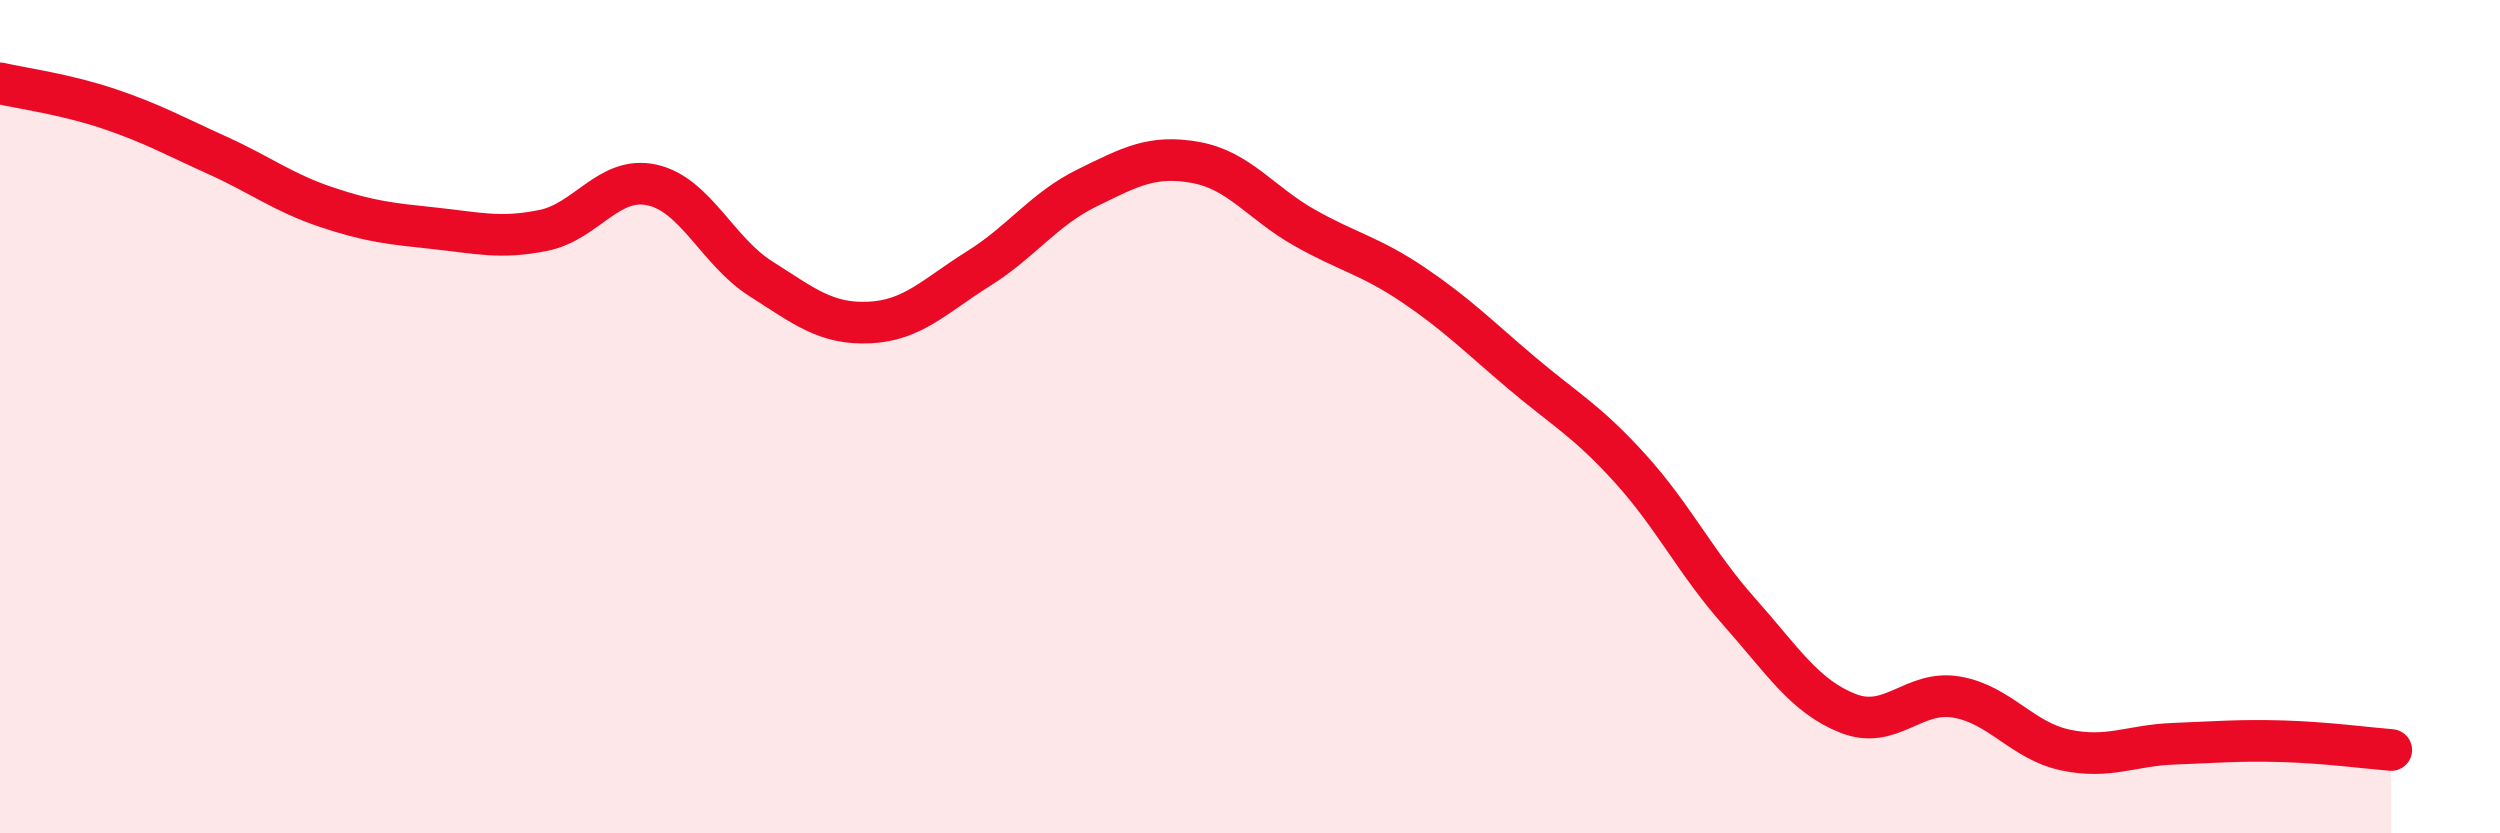
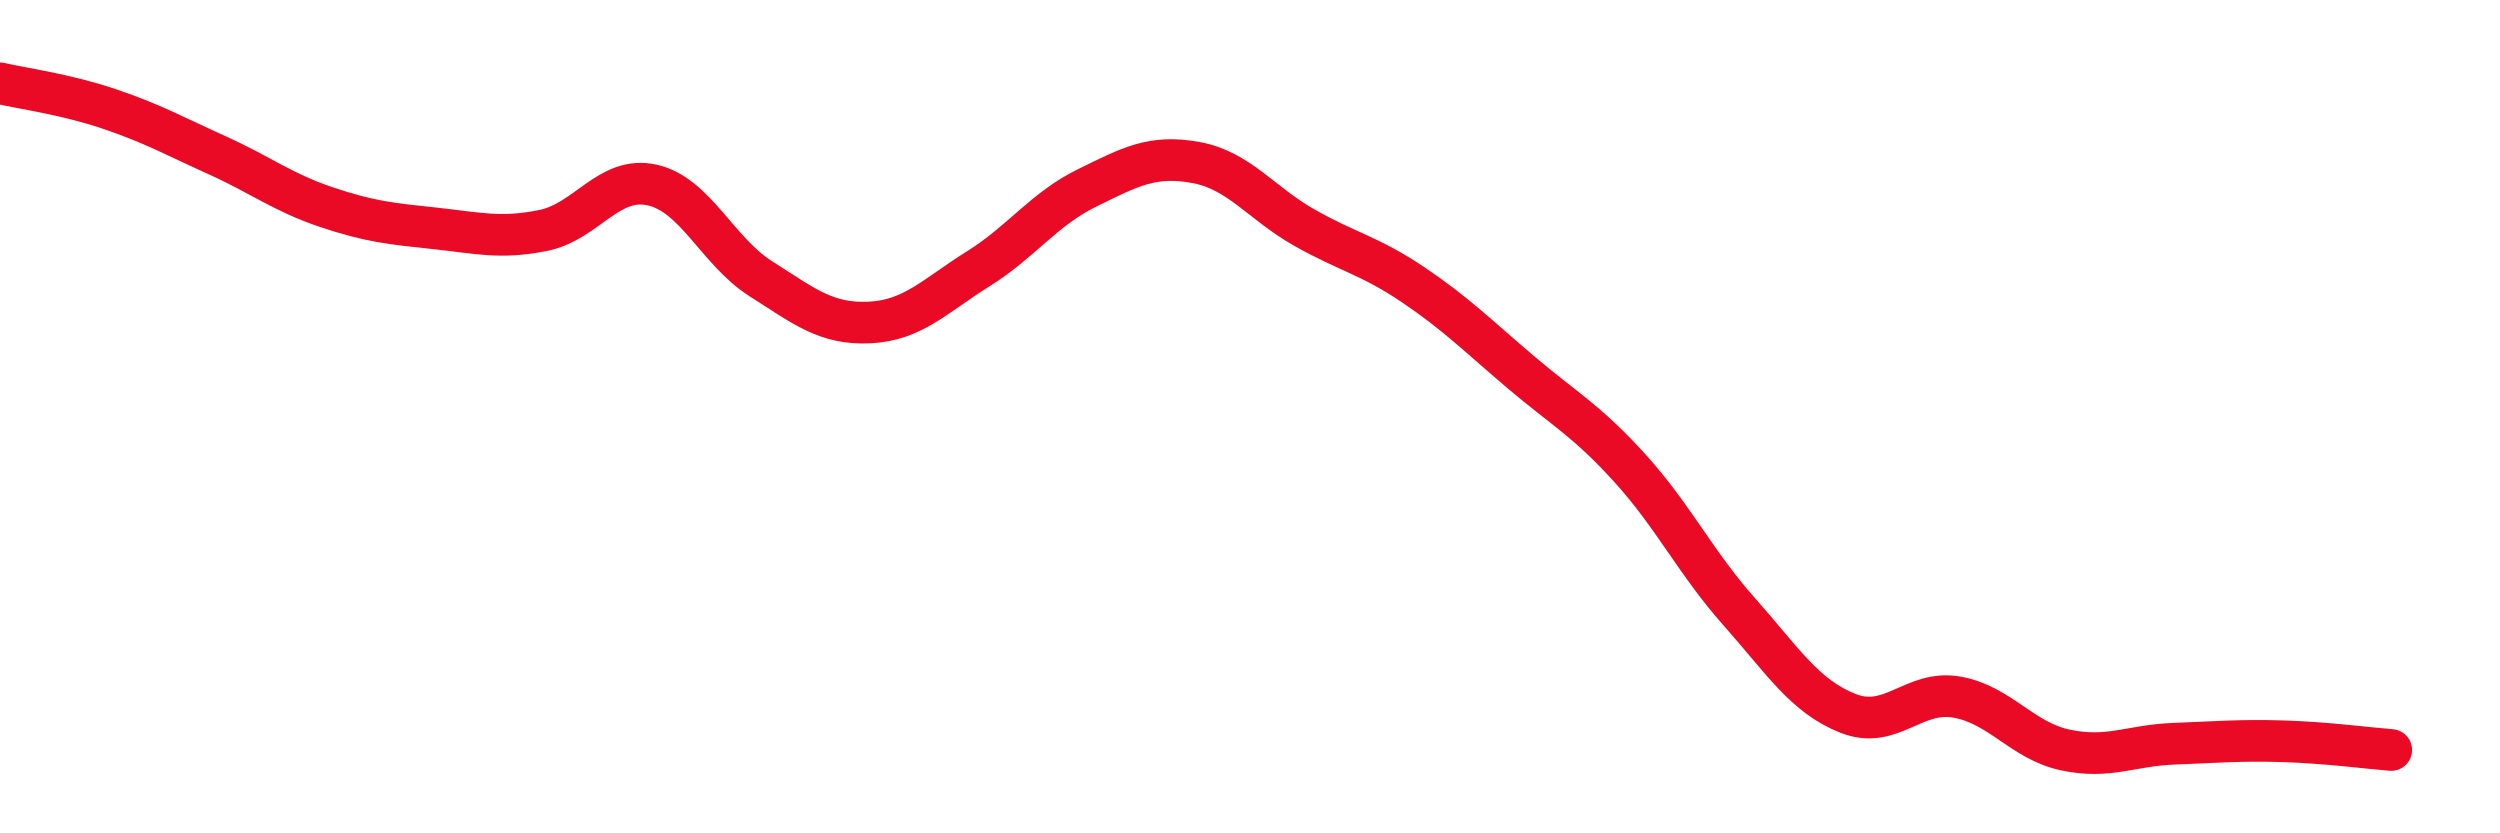
<svg xmlns="http://www.w3.org/2000/svg" width="60" height="20" viewBox="0 0 60 20">
-   <path d="M 0,2 C 0.52,2.12 1.57,2.26 2.61,2.61 C 3.65,2.96 4.18,3.26 5.22,3.73 C 6.26,4.2 6.79,4.62 7.83,4.97 C 8.87,5.32 9.39,5.37 10.43,5.48 C 11.47,5.59 12,5.74 13.04,5.53 C 14.08,5.32 14.61,4.21 15.65,4.44 C 16.69,4.67 17.22,6.03 18.26,6.69 C 19.3,7.35 19.83,7.79 20.87,7.74 C 21.91,7.69 22.44,7.1 23.48,6.45 C 24.52,5.8 25.05,5.02 26.09,4.51 C 27.13,4 27.66,3.71 28.7,3.9 C 29.74,4.09 30.26,4.87 31.3,5.46 C 32.34,6.05 32.87,6.13 33.91,6.83 C 34.95,7.53 35.48,8.07 36.52,8.95 C 37.56,9.83 38.09,10.1 39.13,11.25 C 40.17,12.4 40.7,13.51 41.74,14.68 C 42.78,15.85 43.31,16.71 44.35,17.12 C 45.39,17.53 45.92,16.55 46.96,16.73 C 48,16.91 48.53,17.78 49.57,18 C 50.61,18.22 51.13,17.89 52.17,17.85 C 53.21,17.81 53.74,17.76 54.78,17.79 C 55.82,17.82 56.87,17.96 57.39,18L57.39 20L0 20Z" fill="#EB0A25" opacity="0.1" stroke-linecap="round" stroke-linejoin="round" />
  <path d="M 0,2 C 0.52,2.12 1.57,2.26 2.61,2.61 C 3.65,2.96 4.18,3.26 5.22,3.73 C 6.26,4.2 6.79,4.62 7.83,4.97 C 8.87,5.32 9.39,5.37 10.43,5.48 C 11.47,5.59 12,5.74 13.04,5.53 C 14.08,5.32 14.61,4.21 15.65,4.44 C 16.69,4.67 17.22,6.03 18.26,6.69 C 19.3,7.35 19.83,7.79 20.87,7.74 C 21.91,7.69 22.44,7.1 23.48,6.45 C 24.52,5.8 25.05,5.02 26.09,4.51 C 27.13,4 27.66,3.71 28.7,3.9 C 29.74,4.09 30.26,4.87 31.3,5.46 C 32.34,6.05 32.87,6.13 33.91,6.83 C 34.95,7.53 35.48,8.07 36.52,8.95 C 37.56,9.83 38.09,10.1 39.13,11.25 C 40.17,12.4 40.7,13.51 41.74,14.68 C 42.78,15.85 43.31,16.71 44.35,17.12 C 45.39,17.53 45.92,16.55 46.96,16.73 C 48,16.91 48.53,17.78 49.57,18 C 50.61,18.22 51.13,17.89 52.17,17.85 C 53.21,17.81 53.74,17.76 54.78,17.79 C 55.82,17.82 56.87,17.96 57.39,18" stroke="#EB0A25" stroke-width="1" fill="none" stroke-linecap="round" stroke-linejoin="round" />
</svg>